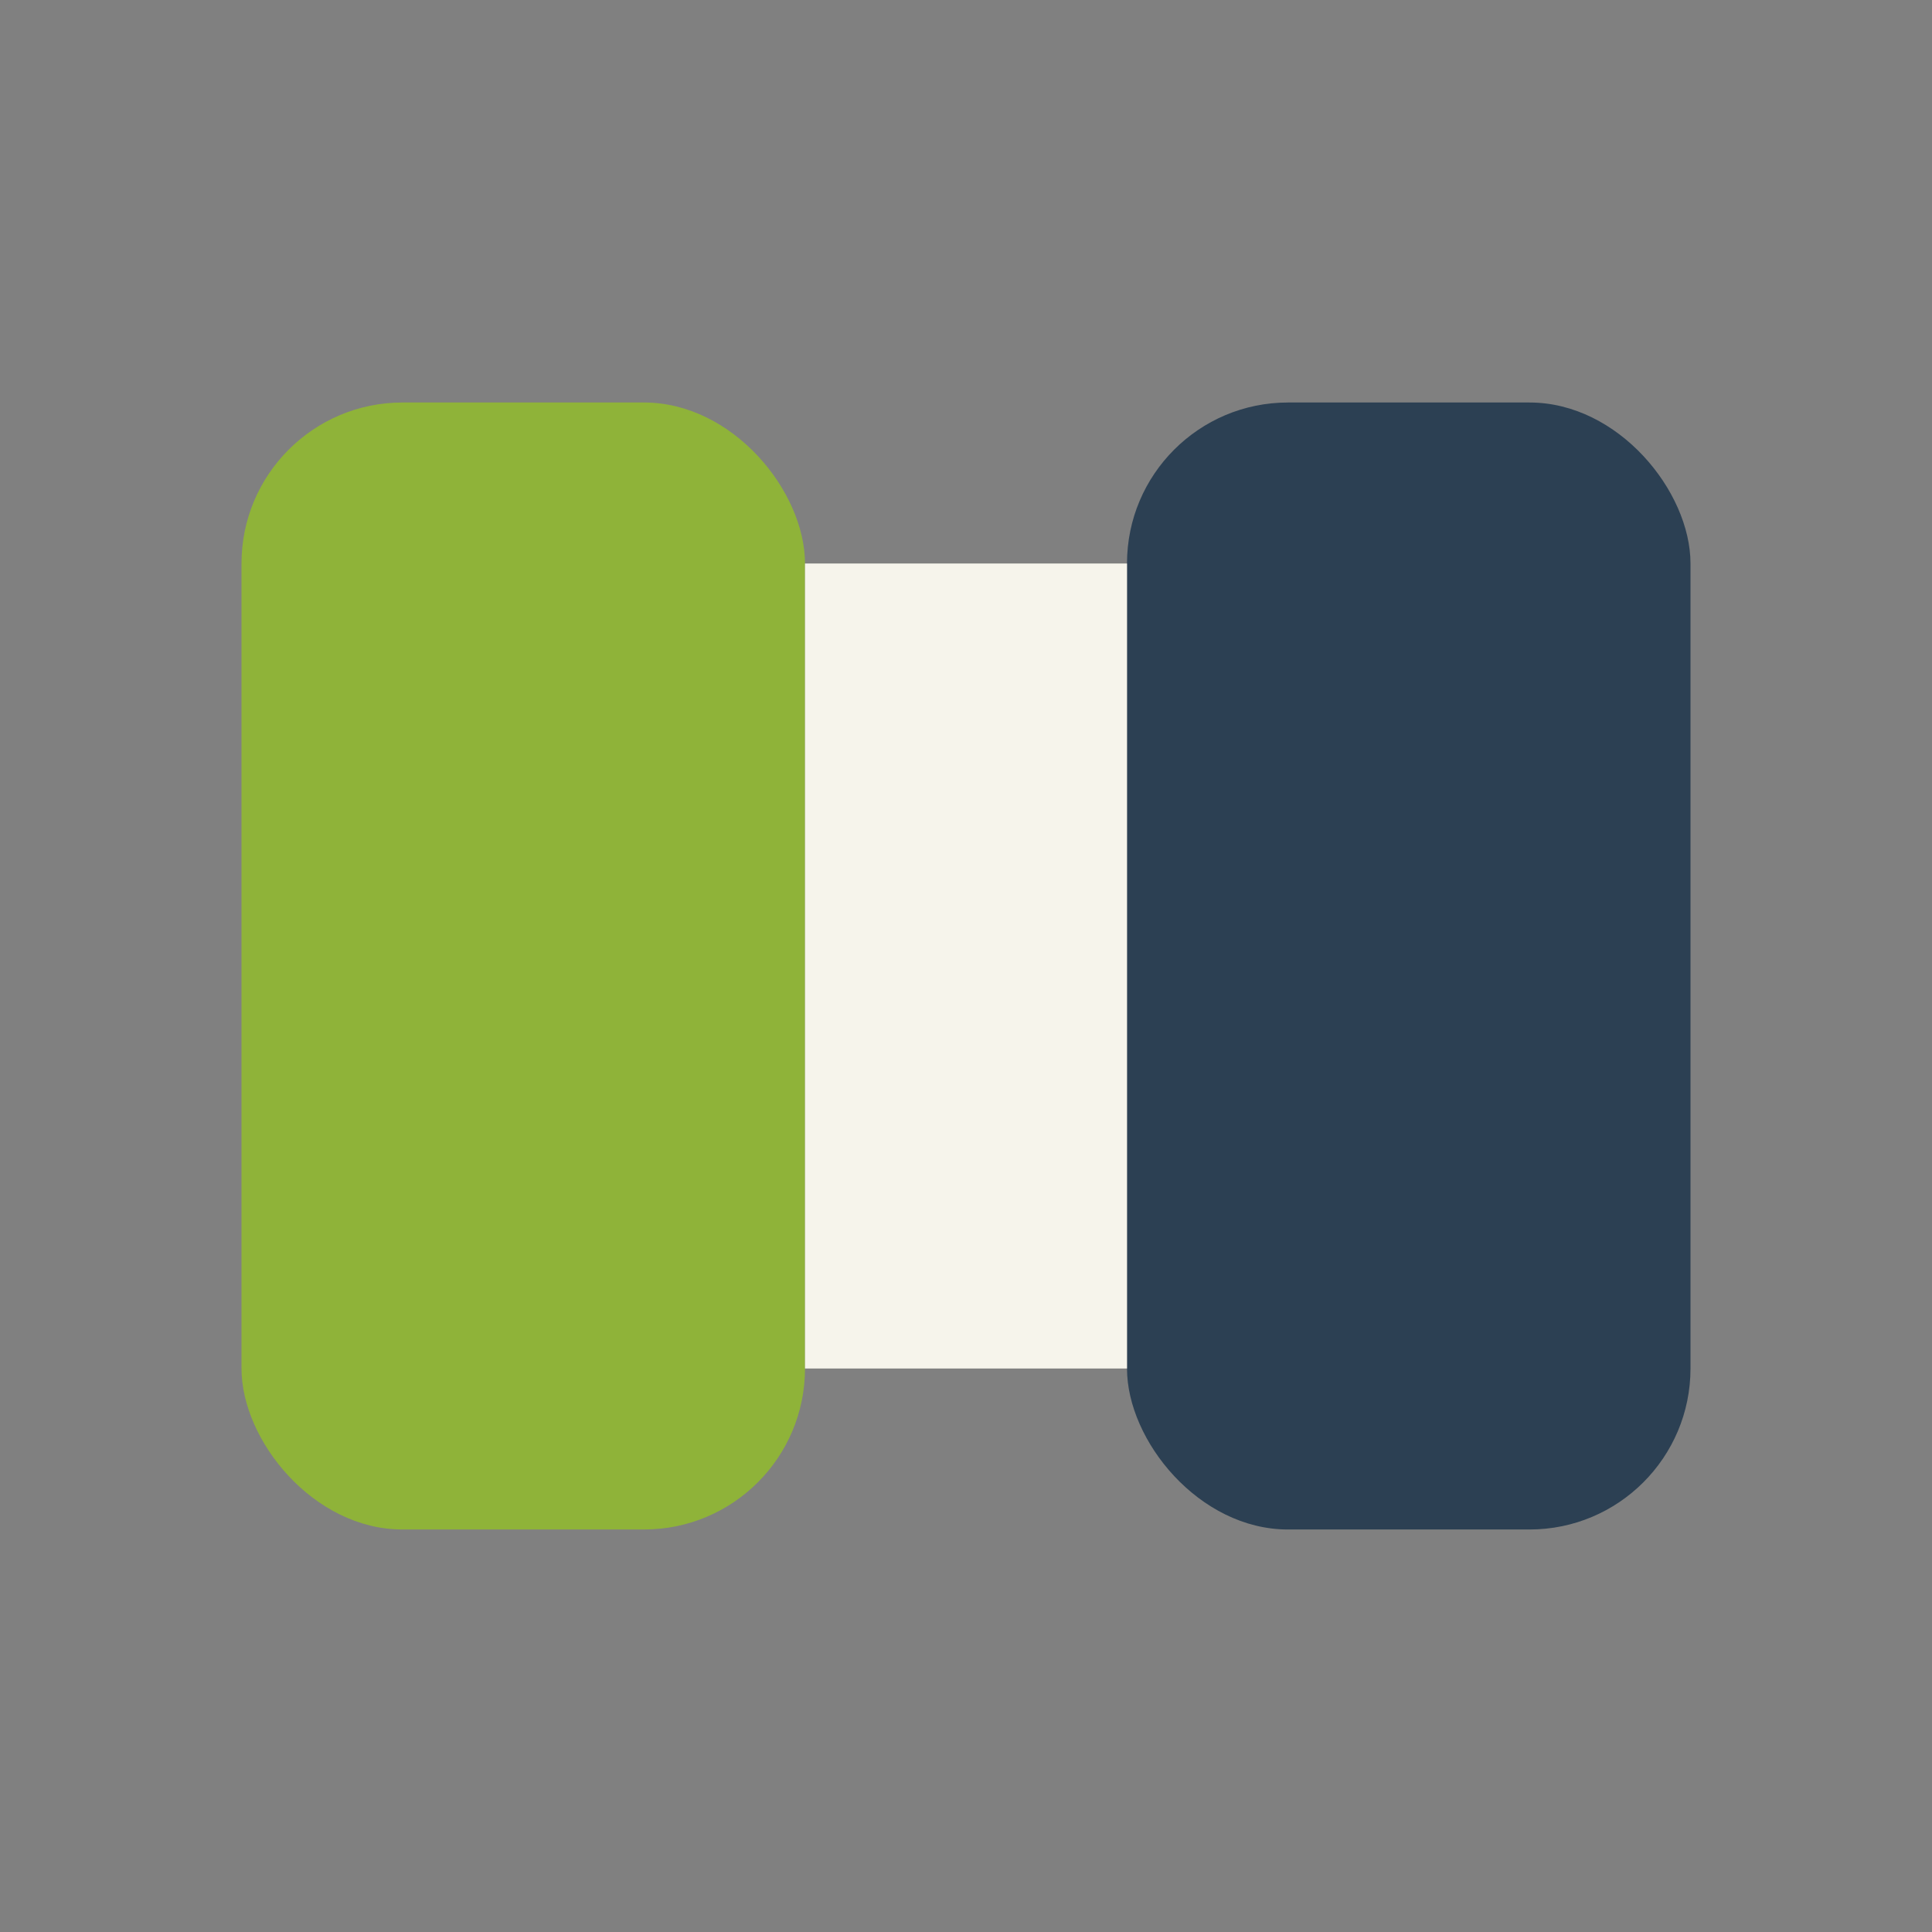
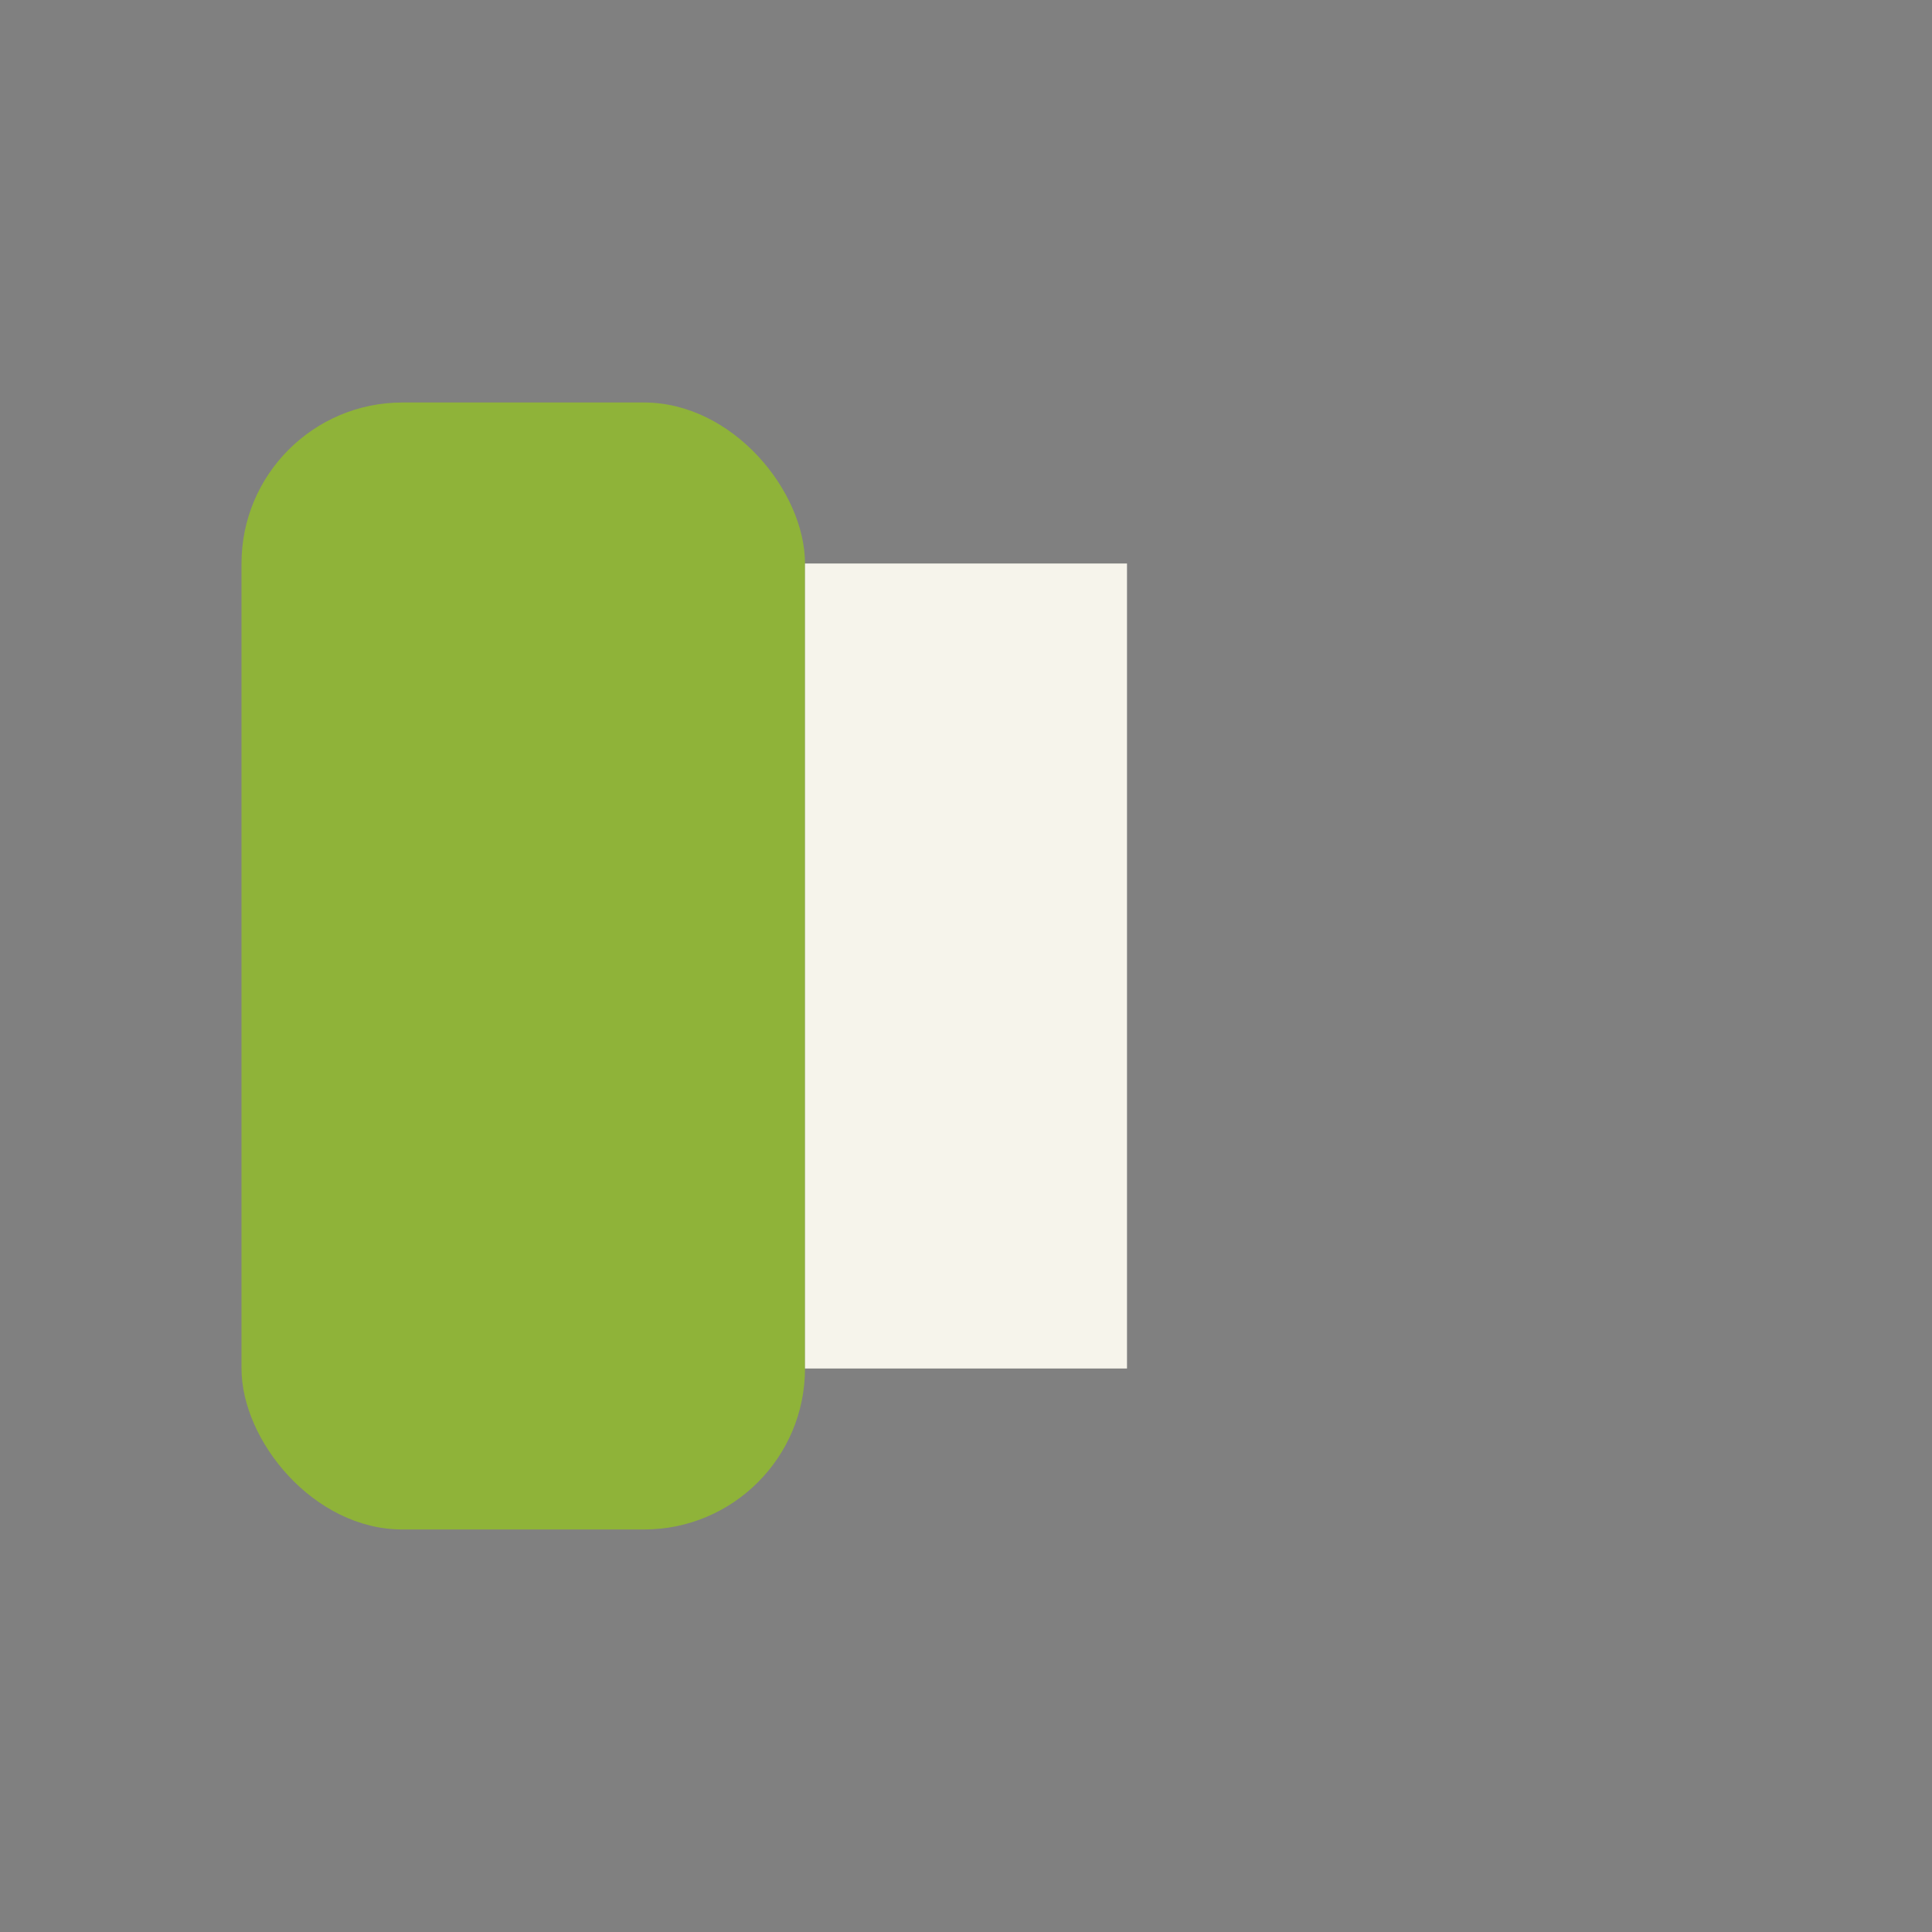
<svg xmlns="http://www.w3.org/2000/svg" width="24" height="24" viewBox="0 0 24 24">
  <rect x="0" y="0" width="24" height="24" fill="#808080" stroke="none" />
  <rect x="3" y="5" width="7" height="14" rx="2" fill="#8FB339" />
-   <rect x="14" y="5" width="7" height="14" rx="2" fill="#2C4053" />
-   <path d="M10 7h4v10h-4z" fill="#F6F4EB" />
+   <path d="M10 7h4v10h-4" fill="#F6F4EB" />
</svg>